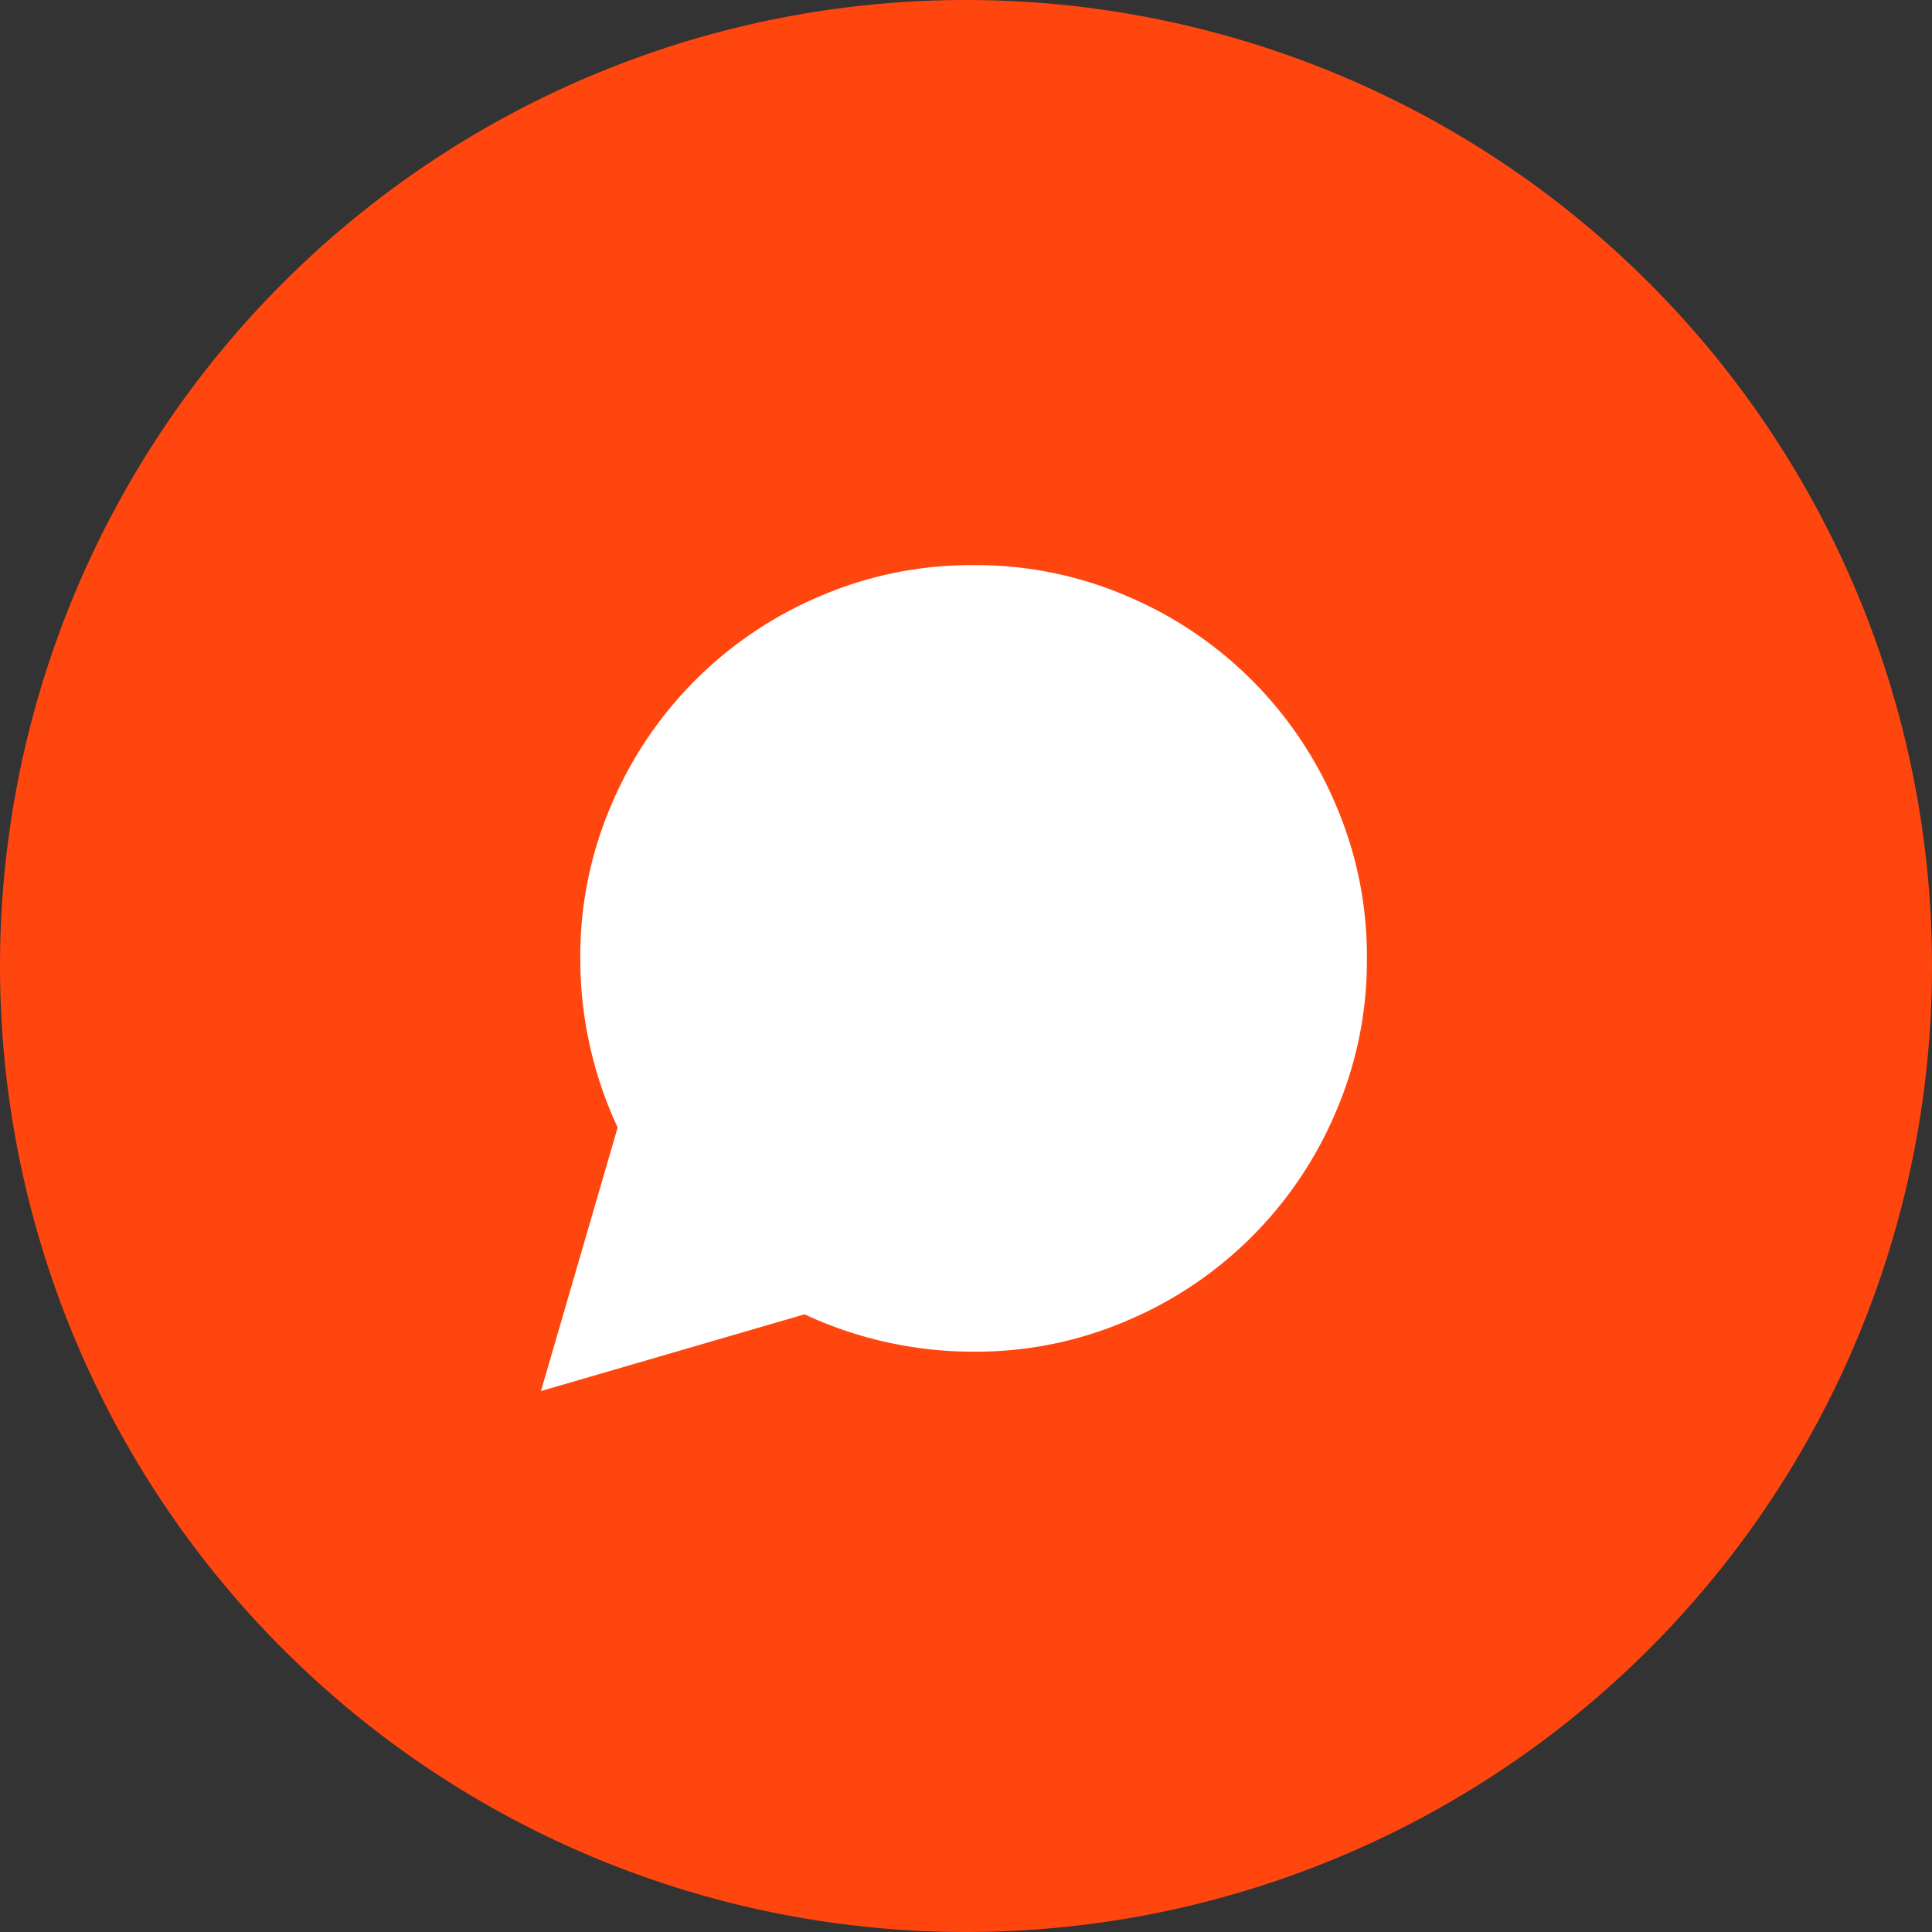
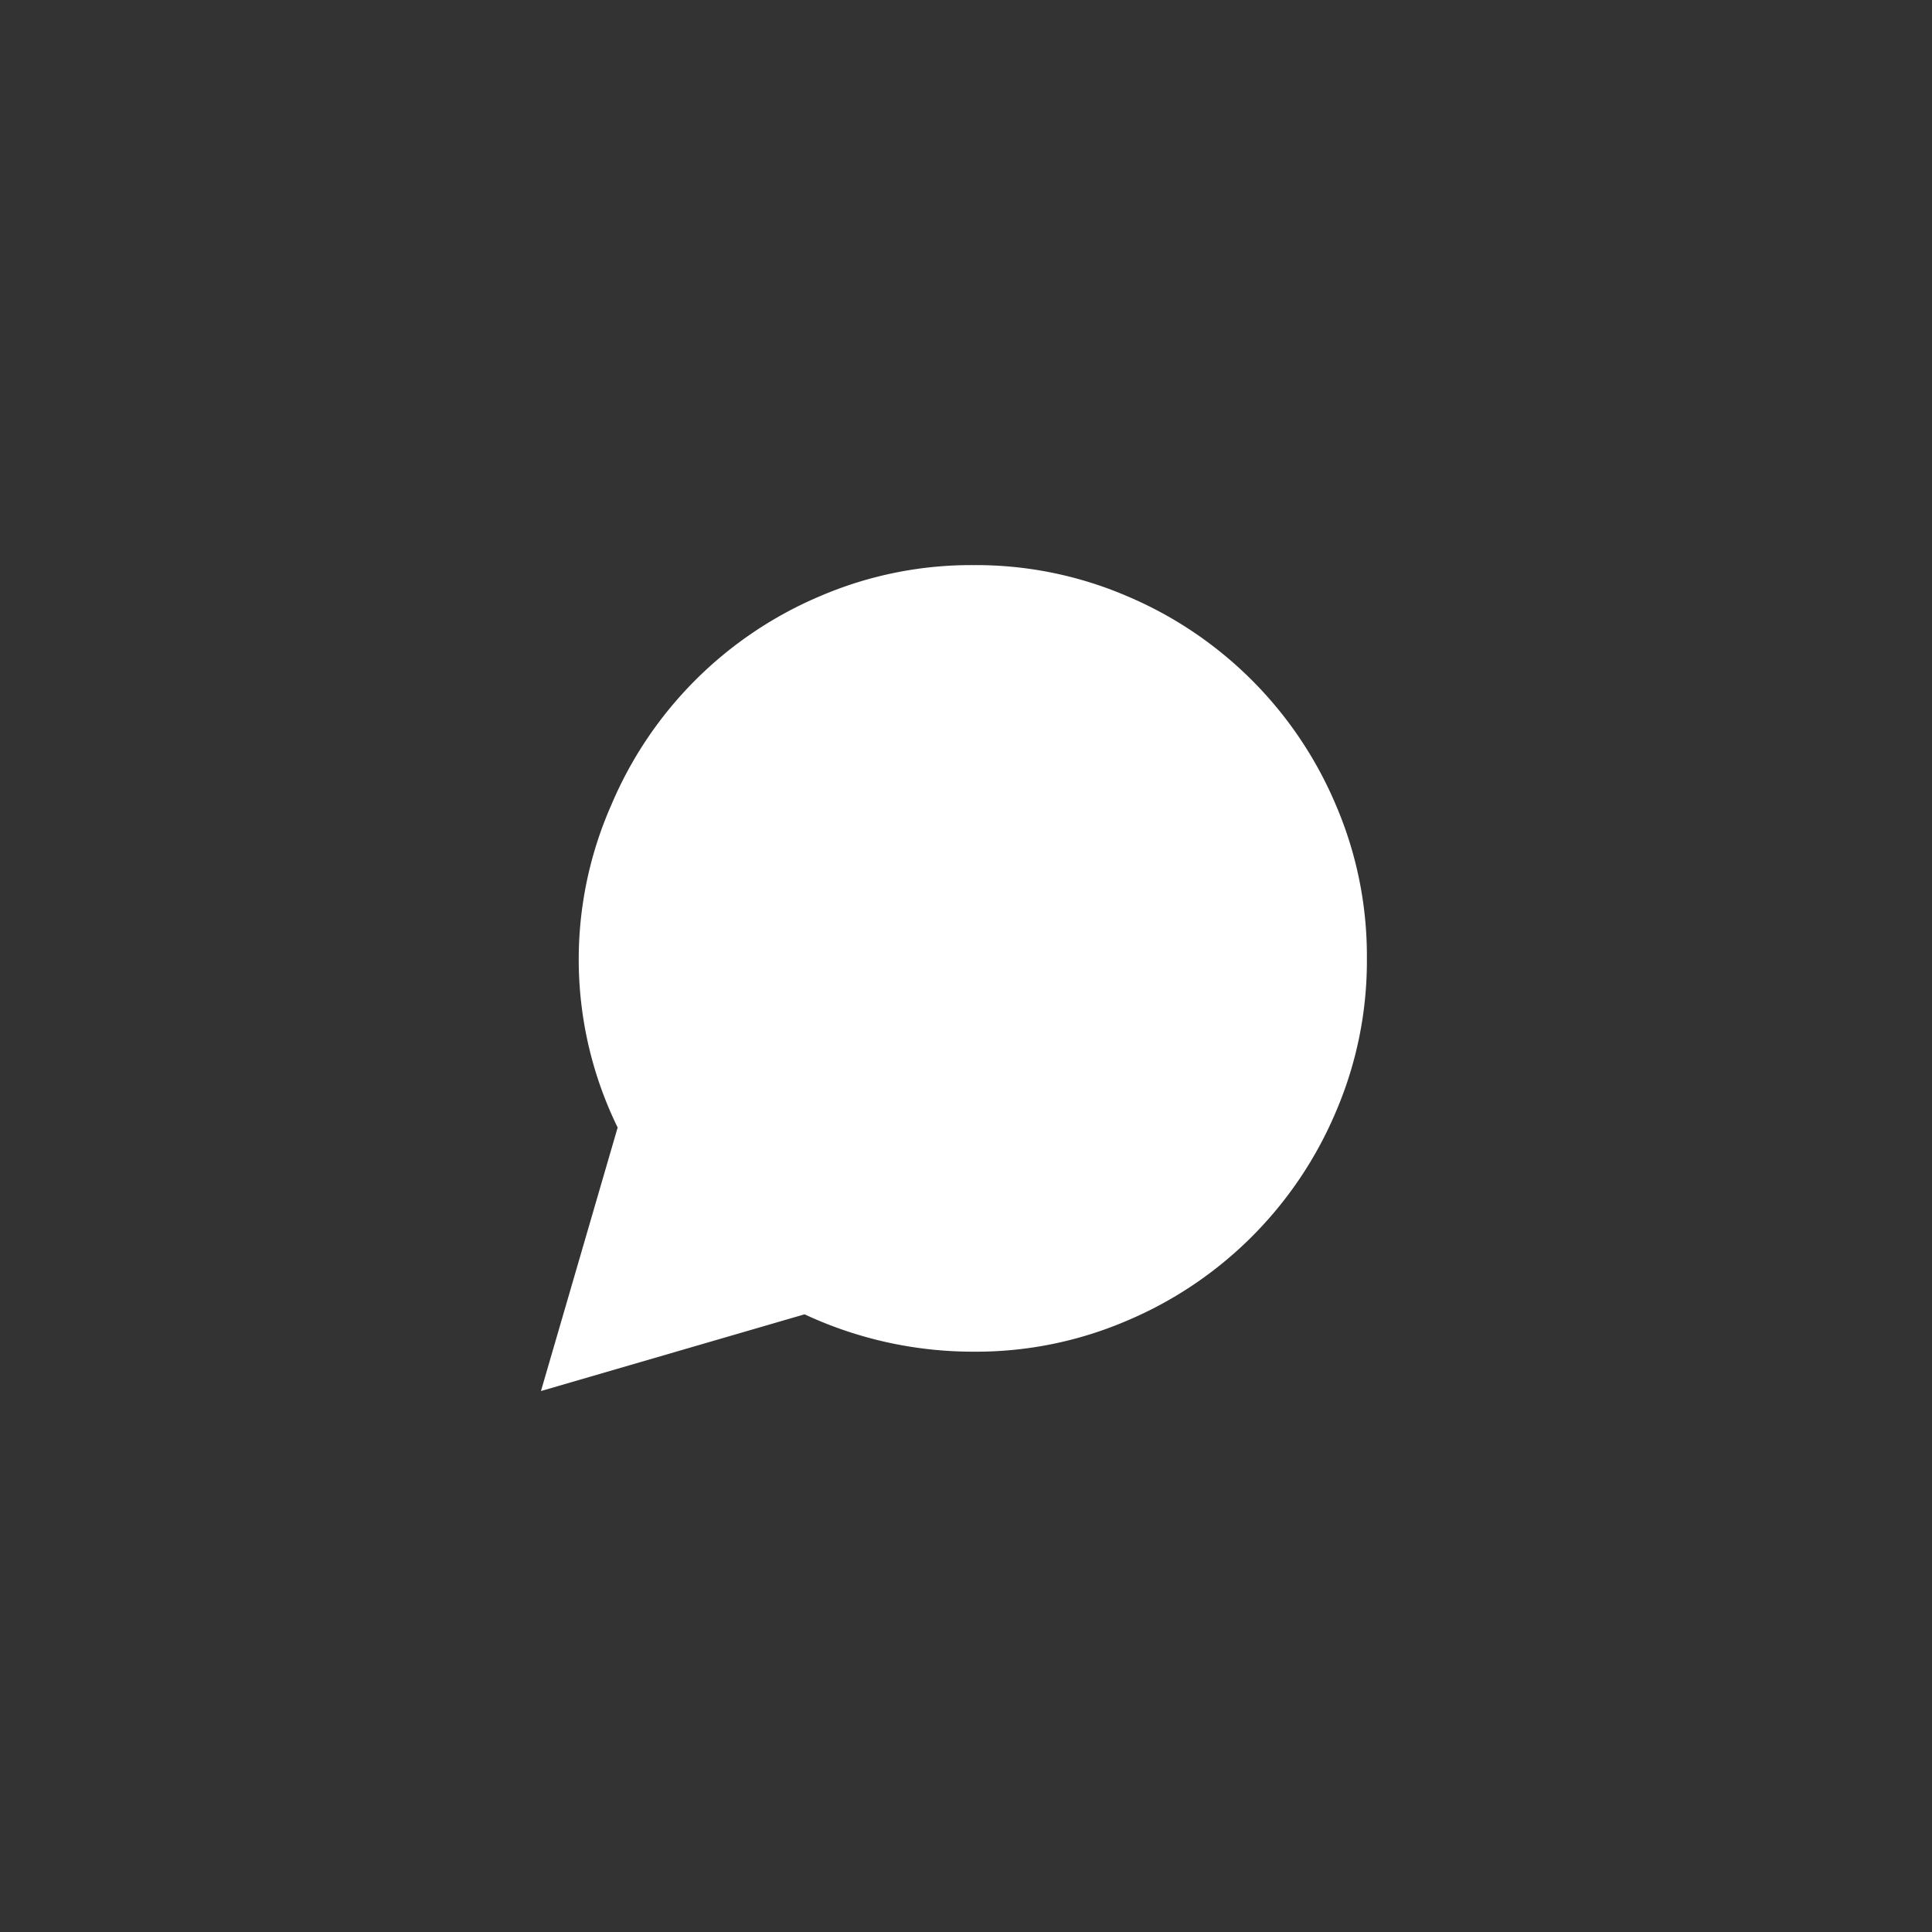
<svg xmlns="http://www.w3.org/2000/svg" width="80" height="80" viewBox="0 0 80 80">
  <rect x="0" y="0" width="80" height="80" fill="#333333" stroke="none" />
  <defs>
    <clipPath id="clip-path">
      <rect id="Rectangle_3773" data-name="Rectangle 3773" width="35" height="35" transform="translate(-0.4 -0.4)" fill="#fff" />
    </clipPath>
  </defs>
  <g id="Group_1232" data-name="Group 1232" transform="translate(-80 -920)">
-     <path id="Path_806" data-name="Path 806" d="M40,0A40,40,0,1,1,0,40,40,40,0,0,1,40,0Z" transform="translate(80 920)" fill="#ff460f" />
    <g id="Group_1152" data-name="Group 1152" transform="translate(102.4 943.4)">
      <g id="Group_1146" data-name="Group 1146" clip-path="url(#clip-path)">
-         <path id="Path_770" data-name="Path 770" d="M0,34.2,3.176,23.288a16.5,16.5,0,0,1-1.547-7A15.835,15.835,0,0,1,2.912,9.934a16.25,16.25,0,0,1,8.651-8.651A15.835,15.835,0,0,1,17.914,0a15.835,15.835,0,0,1,6.351,1.283,16.25,16.25,0,0,1,8.651,8.651A15.834,15.834,0,0,1,34.2,16.285a15.834,15.834,0,0,1-1.283,6.351,16.25,16.25,0,0,1-8.651,8.651,15.835,15.835,0,0,1-6.351,1.283,16.5,16.5,0,0,1-7-1.547Z" transform="translate(0 0)" fill="#fff" />
+         <path id="Path_770" data-name="Path 770" d="M0,34.2,3.176,23.288A15.835,15.835,0,0,1,2.912,9.934a16.25,16.25,0,0,1,8.651-8.651A15.835,15.835,0,0,1,17.914,0a15.835,15.835,0,0,1,6.351,1.283,16.25,16.25,0,0,1,8.651,8.651A15.834,15.834,0,0,1,34.2,16.285a15.834,15.834,0,0,1-1.283,6.351,16.25,16.25,0,0,1-8.651,8.651,15.835,15.835,0,0,1-6.351,1.283,16.5,16.5,0,0,1-7-1.547Z" transform="translate(0 0)" fill="#fff" />
      </g>
    </g>
  </g>
</svg>